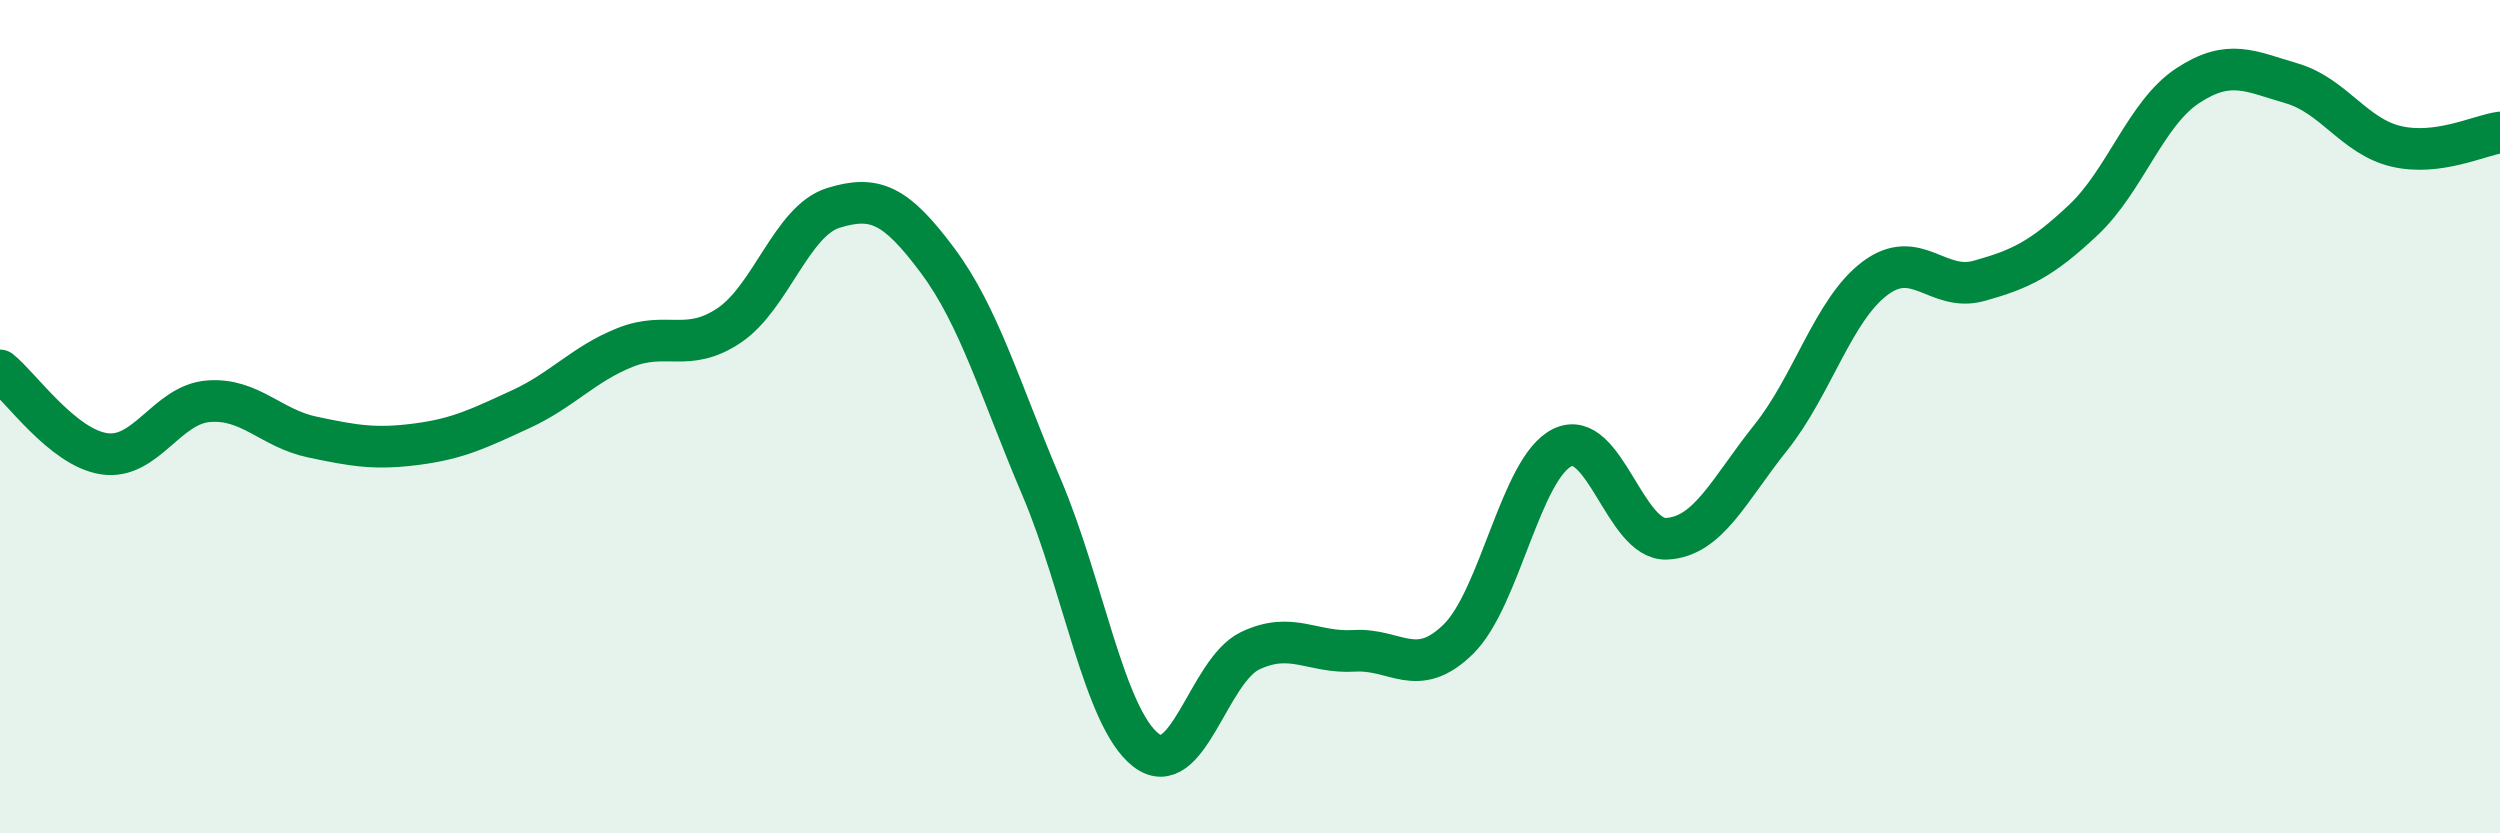
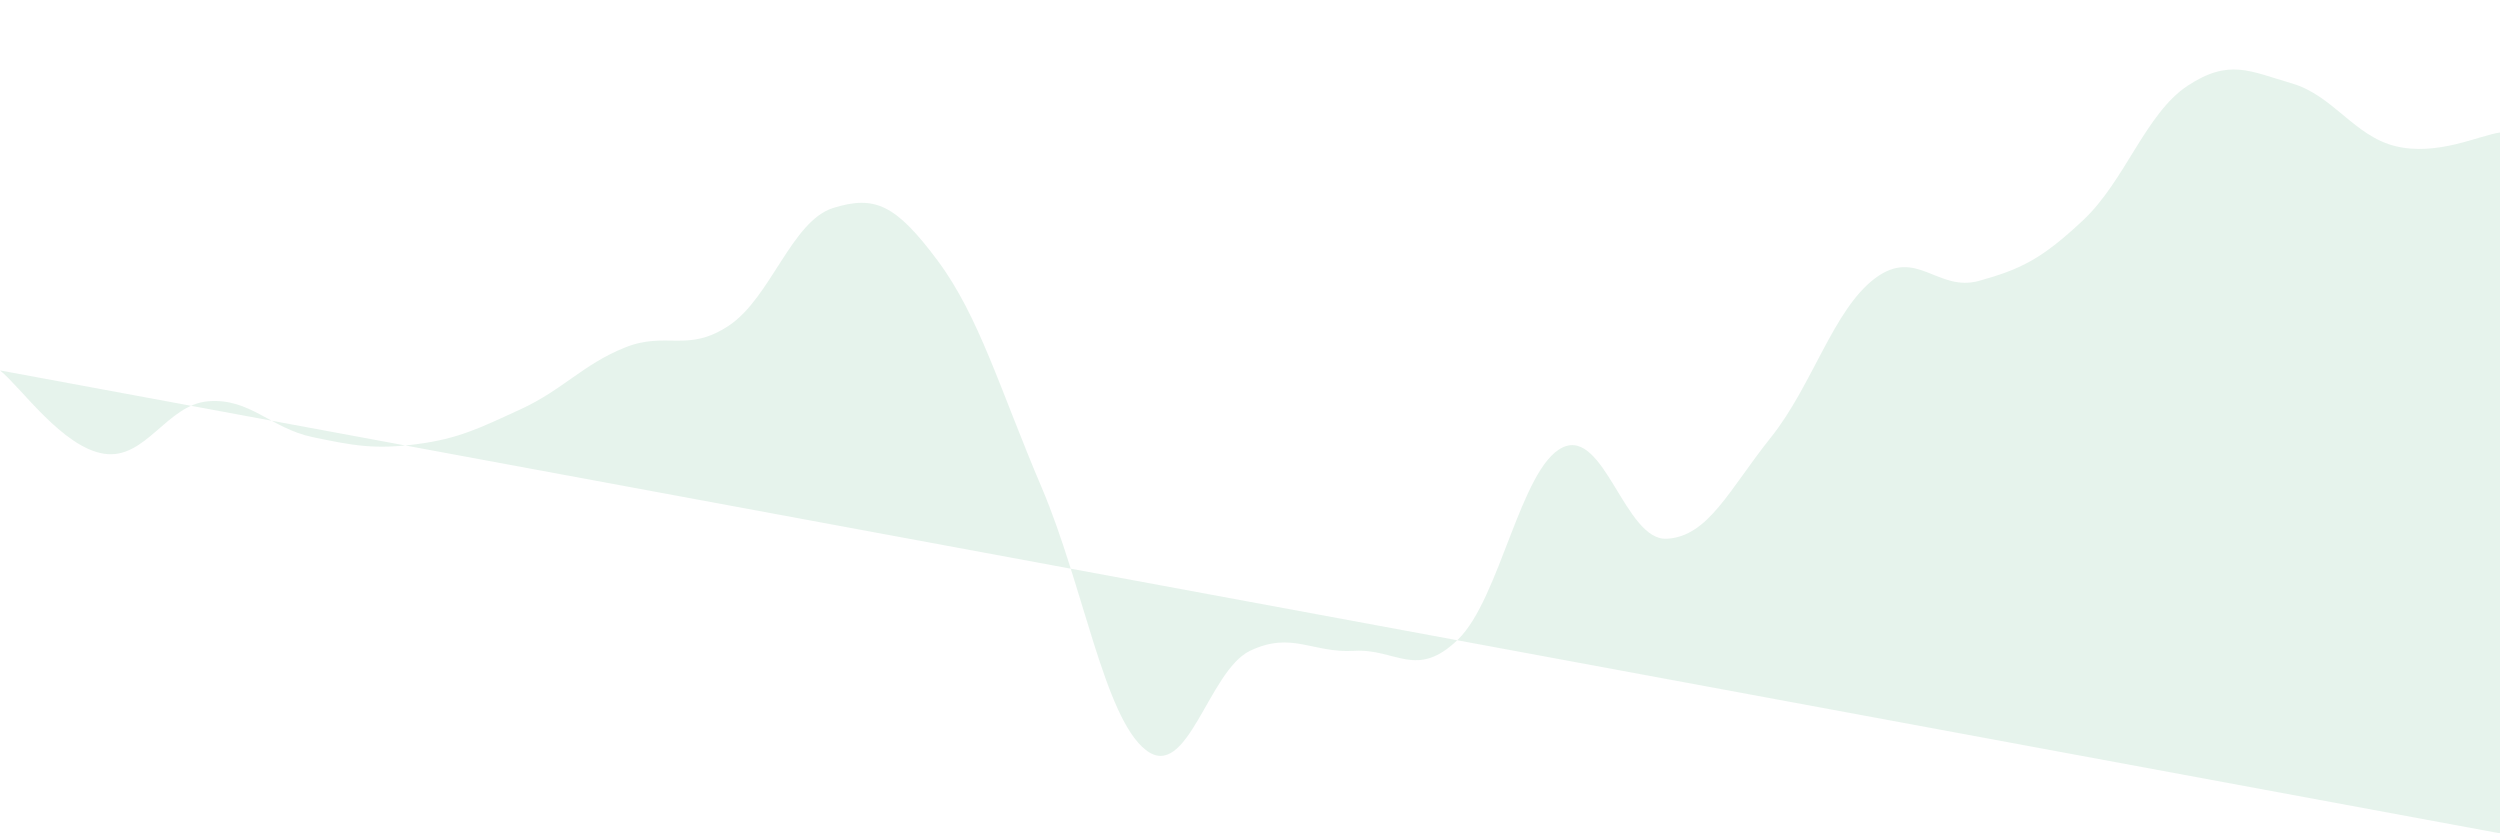
<svg xmlns="http://www.w3.org/2000/svg" width="60" height="20" viewBox="0 0 60 20">
-   <path d="M 0,8.89 C 0.5,9.29 1.5,10.74 2.5,10.89 C 3.5,11.04 4,9.71 5,9.63 C 6,9.55 6.5,10.28 7.5,10.49 C 8.5,10.7 9,10.79 10,10.66 C 11,10.53 11.5,10.28 12.5,9.82 C 13.5,9.36 14,8.74 15,8.34 C 16,7.94 16.5,8.48 17.5,7.81 C 18.5,7.14 19,5.3 20,4.99 C 21,4.68 21.5,4.91 22.5,6.25 C 23.5,7.59 24,9.35 25,11.7 C 26,14.05 26.5,17.22 27.5,18 C 28.5,18.78 29,16.1 30,15.62 C 31,15.14 31.5,15.68 32.5,15.62 C 33.5,15.56 34,16.32 35,15.34 C 36,14.36 36.5,11.22 37.5,10.74 C 38.5,10.26 39,12.98 40,12.93 C 41,12.88 41.5,11.75 42.5,10.5 C 43.5,9.25 44,7.43 45,6.68 C 46,5.93 46.5,7.02 47.5,6.74 C 48.5,6.46 49,6.22 50,5.28 C 51,4.34 51.5,2.72 52.5,2.06 C 53.5,1.4 54,1.71 55,2 C 56,2.29 56.5,3.27 57.5,3.51 C 58.5,3.75 59.5,3.25 60,3.18L60 20L0 20Z" fill="#008740" opacity="0.1" stroke-linecap="round" stroke-linejoin="round" />
-   <path d="M 0,8.89 C 0.5,9.29 1.5,10.74 2.5,10.89 C 3.5,11.04 4,9.71 5,9.63 C 6,9.55 6.5,10.28 7.5,10.49 C 8.5,10.7 9,10.79 10,10.66 C 11,10.53 11.5,10.28 12.5,9.82 C 13.5,9.36 14,8.74 15,8.34 C 16,7.94 16.5,8.48 17.5,7.81 C 18.5,7.14 19,5.3 20,4.99 C 21,4.68 21.5,4.91 22.5,6.25 C 23.5,7.59 24,9.35 25,11.7 C 26,14.05 26.5,17.22 27.5,18 C 28.5,18.78 29,16.1 30,15.62 C 31,15.14 31.5,15.68 32.5,15.62 C 33.5,15.56 34,16.32 35,15.34 C 36,14.36 36.5,11.22 37.5,10.74 C 38.5,10.26 39,12.98 40,12.93 C 41,12.88 41.5,11.75 42.5,10.5 C 43.5,9.25 44,7.43 45,6.68 C 46,5.93 46.5,7.02 47.5,6.74 C 48.5,6.46 49,6.22 50,5.28 C 51,4.34 51.5,2.72 52.5,2.06 C 53.5,1.4 54,1.71 55,2 C 56,2.29 56.5,3.27 57.5,3.51 C 58.5,3.75 59.5,3.25 60,3.18" stroke="#008740" stroke-width="1" fill="none" stroke-linecap="round" stroke-linejoin="round" />
+   <path d="M 0,8.89 C 0.5,9.29 1.5,10.74 2.5,10.89 C 3.5,11.04 4,9.71 5,9.63 C 6,9.55 6.5,10.28 7.5,10.49 C 8.5,10.7 9,10.79 10,10.66 C 11,10.53 11.5,10.28 12.5,9.82 C 13.5,9.36 14,8.74 15,8.34 C 16,7.94 16.5,8.48 17.5,7.81 C 18.5,7.14 19,5.3 20,4.99 C 21,4.68 21.5,4.91 22.5,6.25 C 23.5,7.59 24,9.35 25,11.7 C 26,14.05 26.5,17.22 27.5,18 C 28.5,18.78 29,16.1 30,15.62 C 31,15.14 31.5,15.68 32.5,15.62 C 33.5,15.56 34,16.32 35,15.34 C 36,14.36 36.5,11.22 37.5,10.74 C 38.5,10.26 39,12.98 40,12.93 C 41,12.88 41.5,11.75 42.5,10.5 C 43.5,9.25 44,7.43 45,6.68 C 46,5.93 46.5,7.02 47.5,6.74 C 48.5,6.46 49,6.22 50,5.28 C 51,4.34 51.5,2.72 52.5,2.06 C 53.5,1.4 54,1.71 55,2 C 56,2.29 56.5,3.27 57.5,3.51 C 58.5,3.75 59.5,3.25 60,3.18L60 20Z" fill="#008740" opacity="0.1" stroke-linecap="round" stroke-linejoin="round" />
</svg>